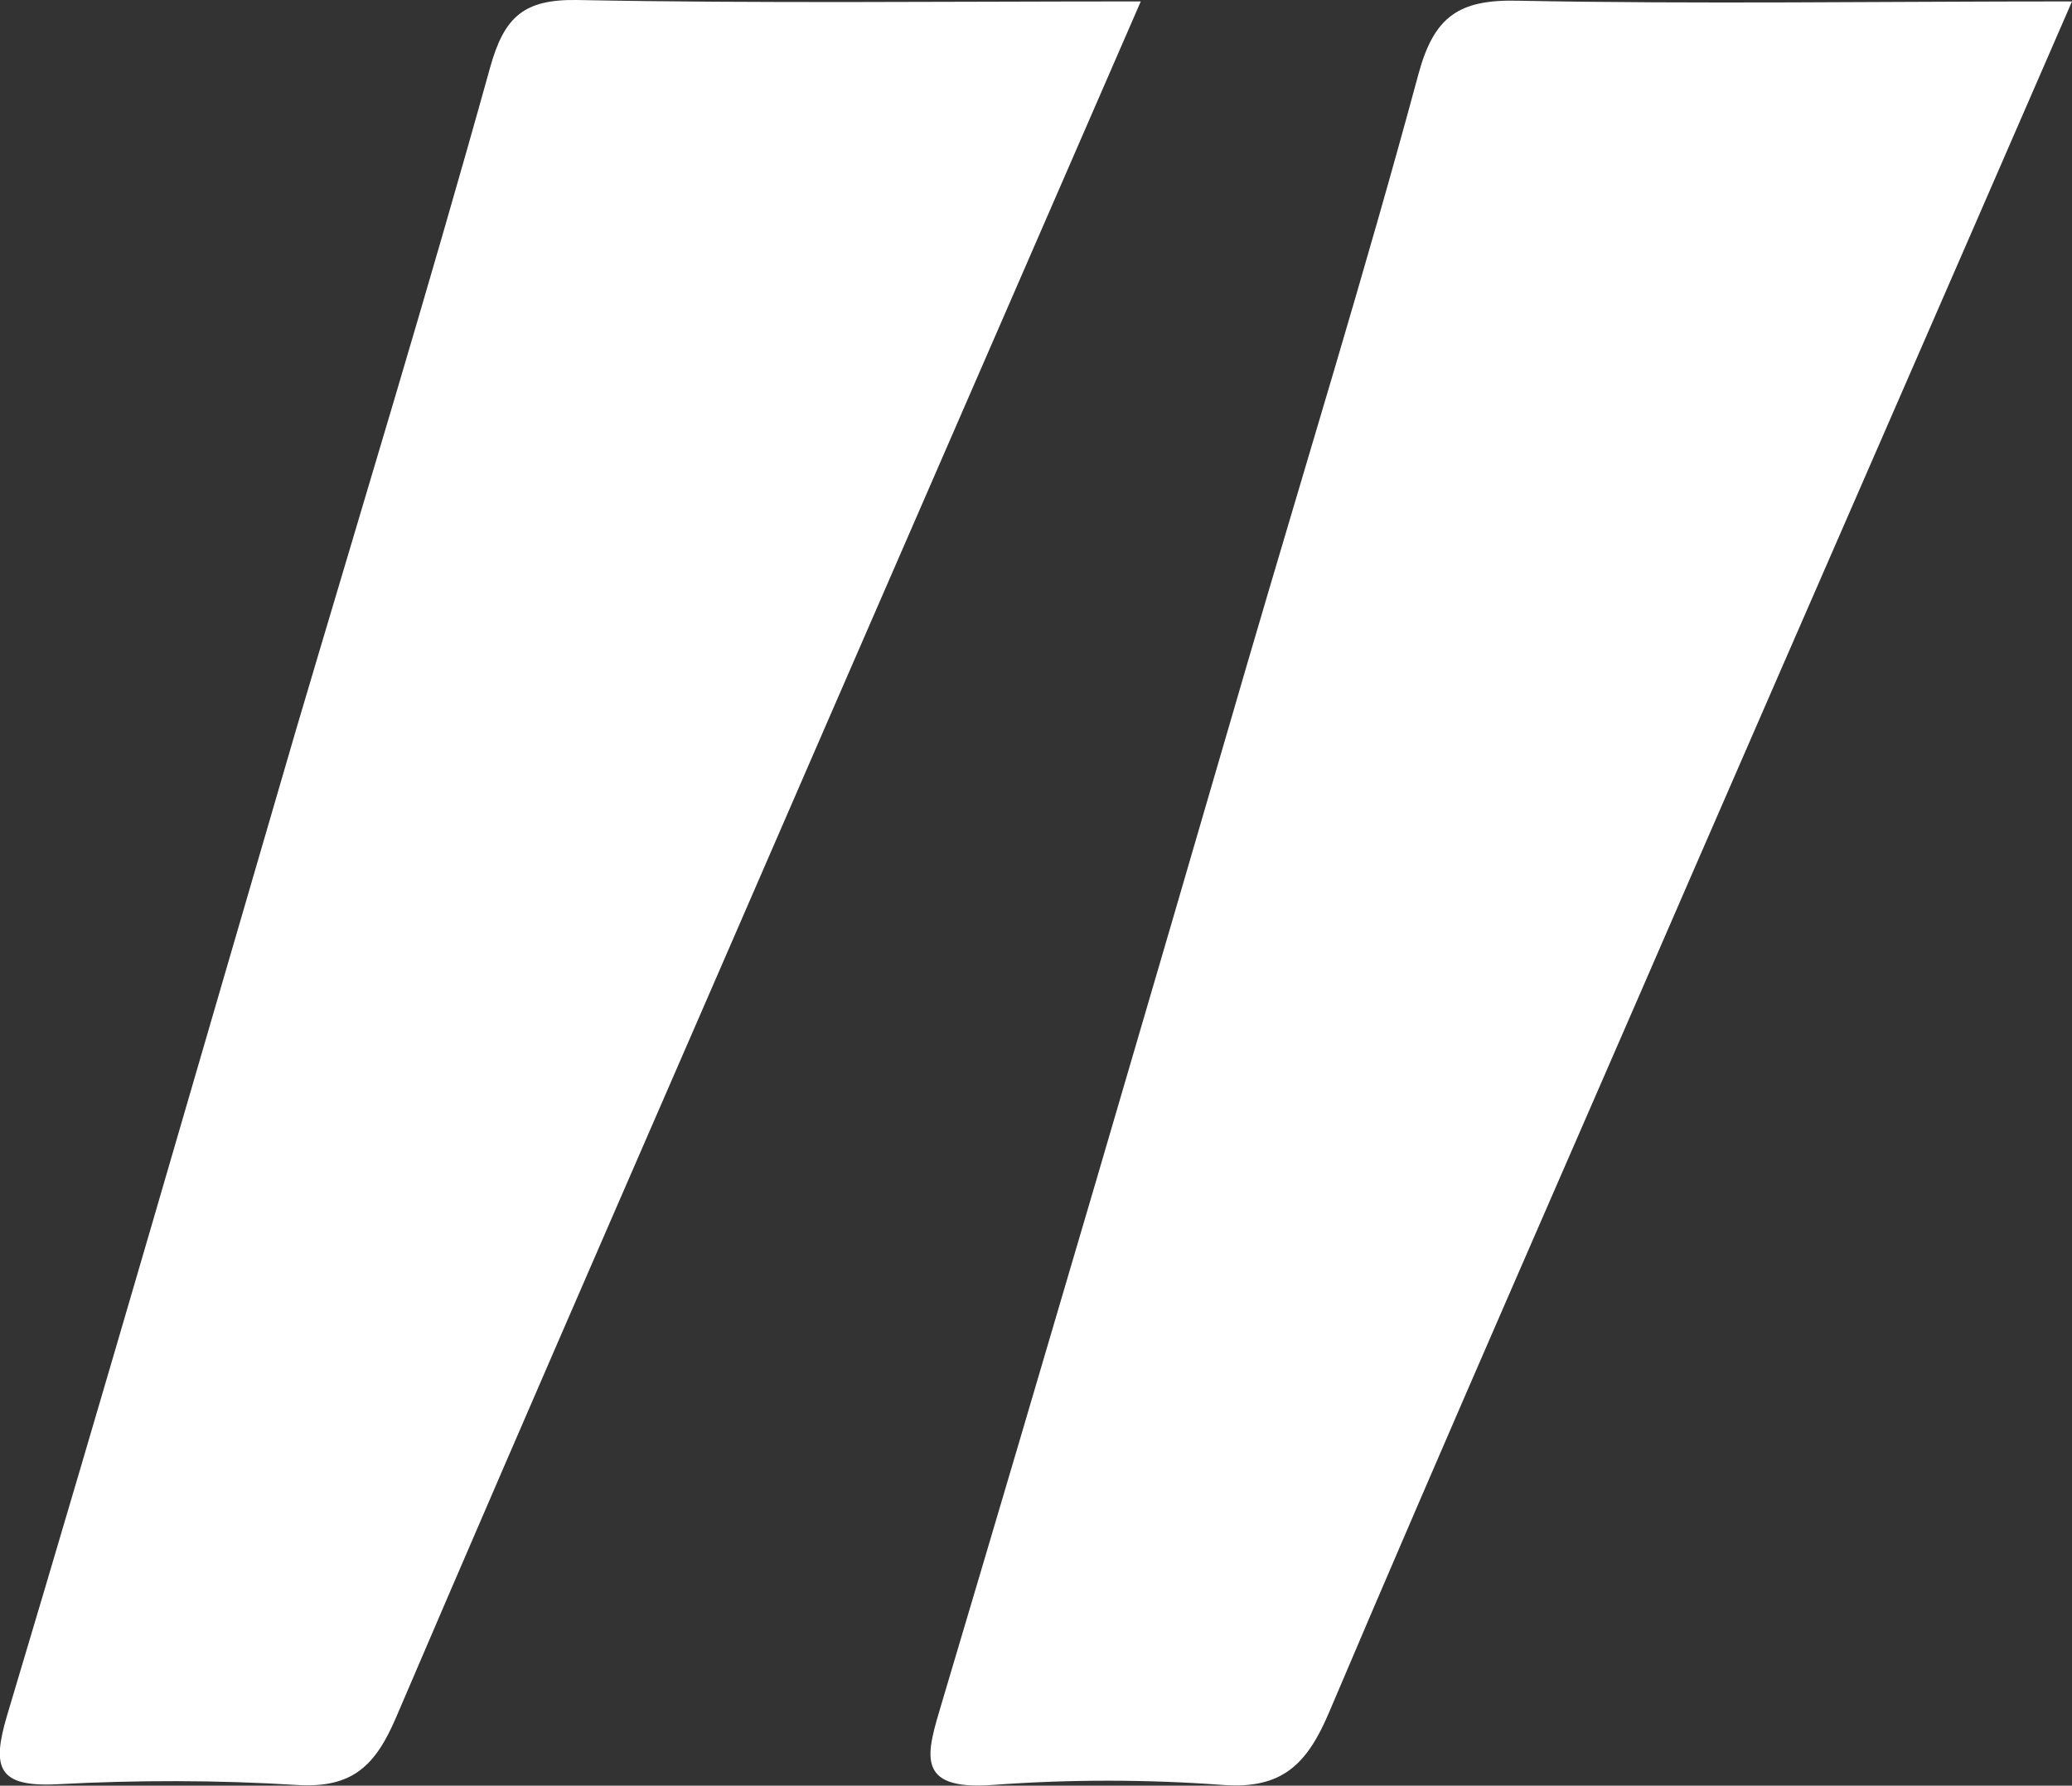
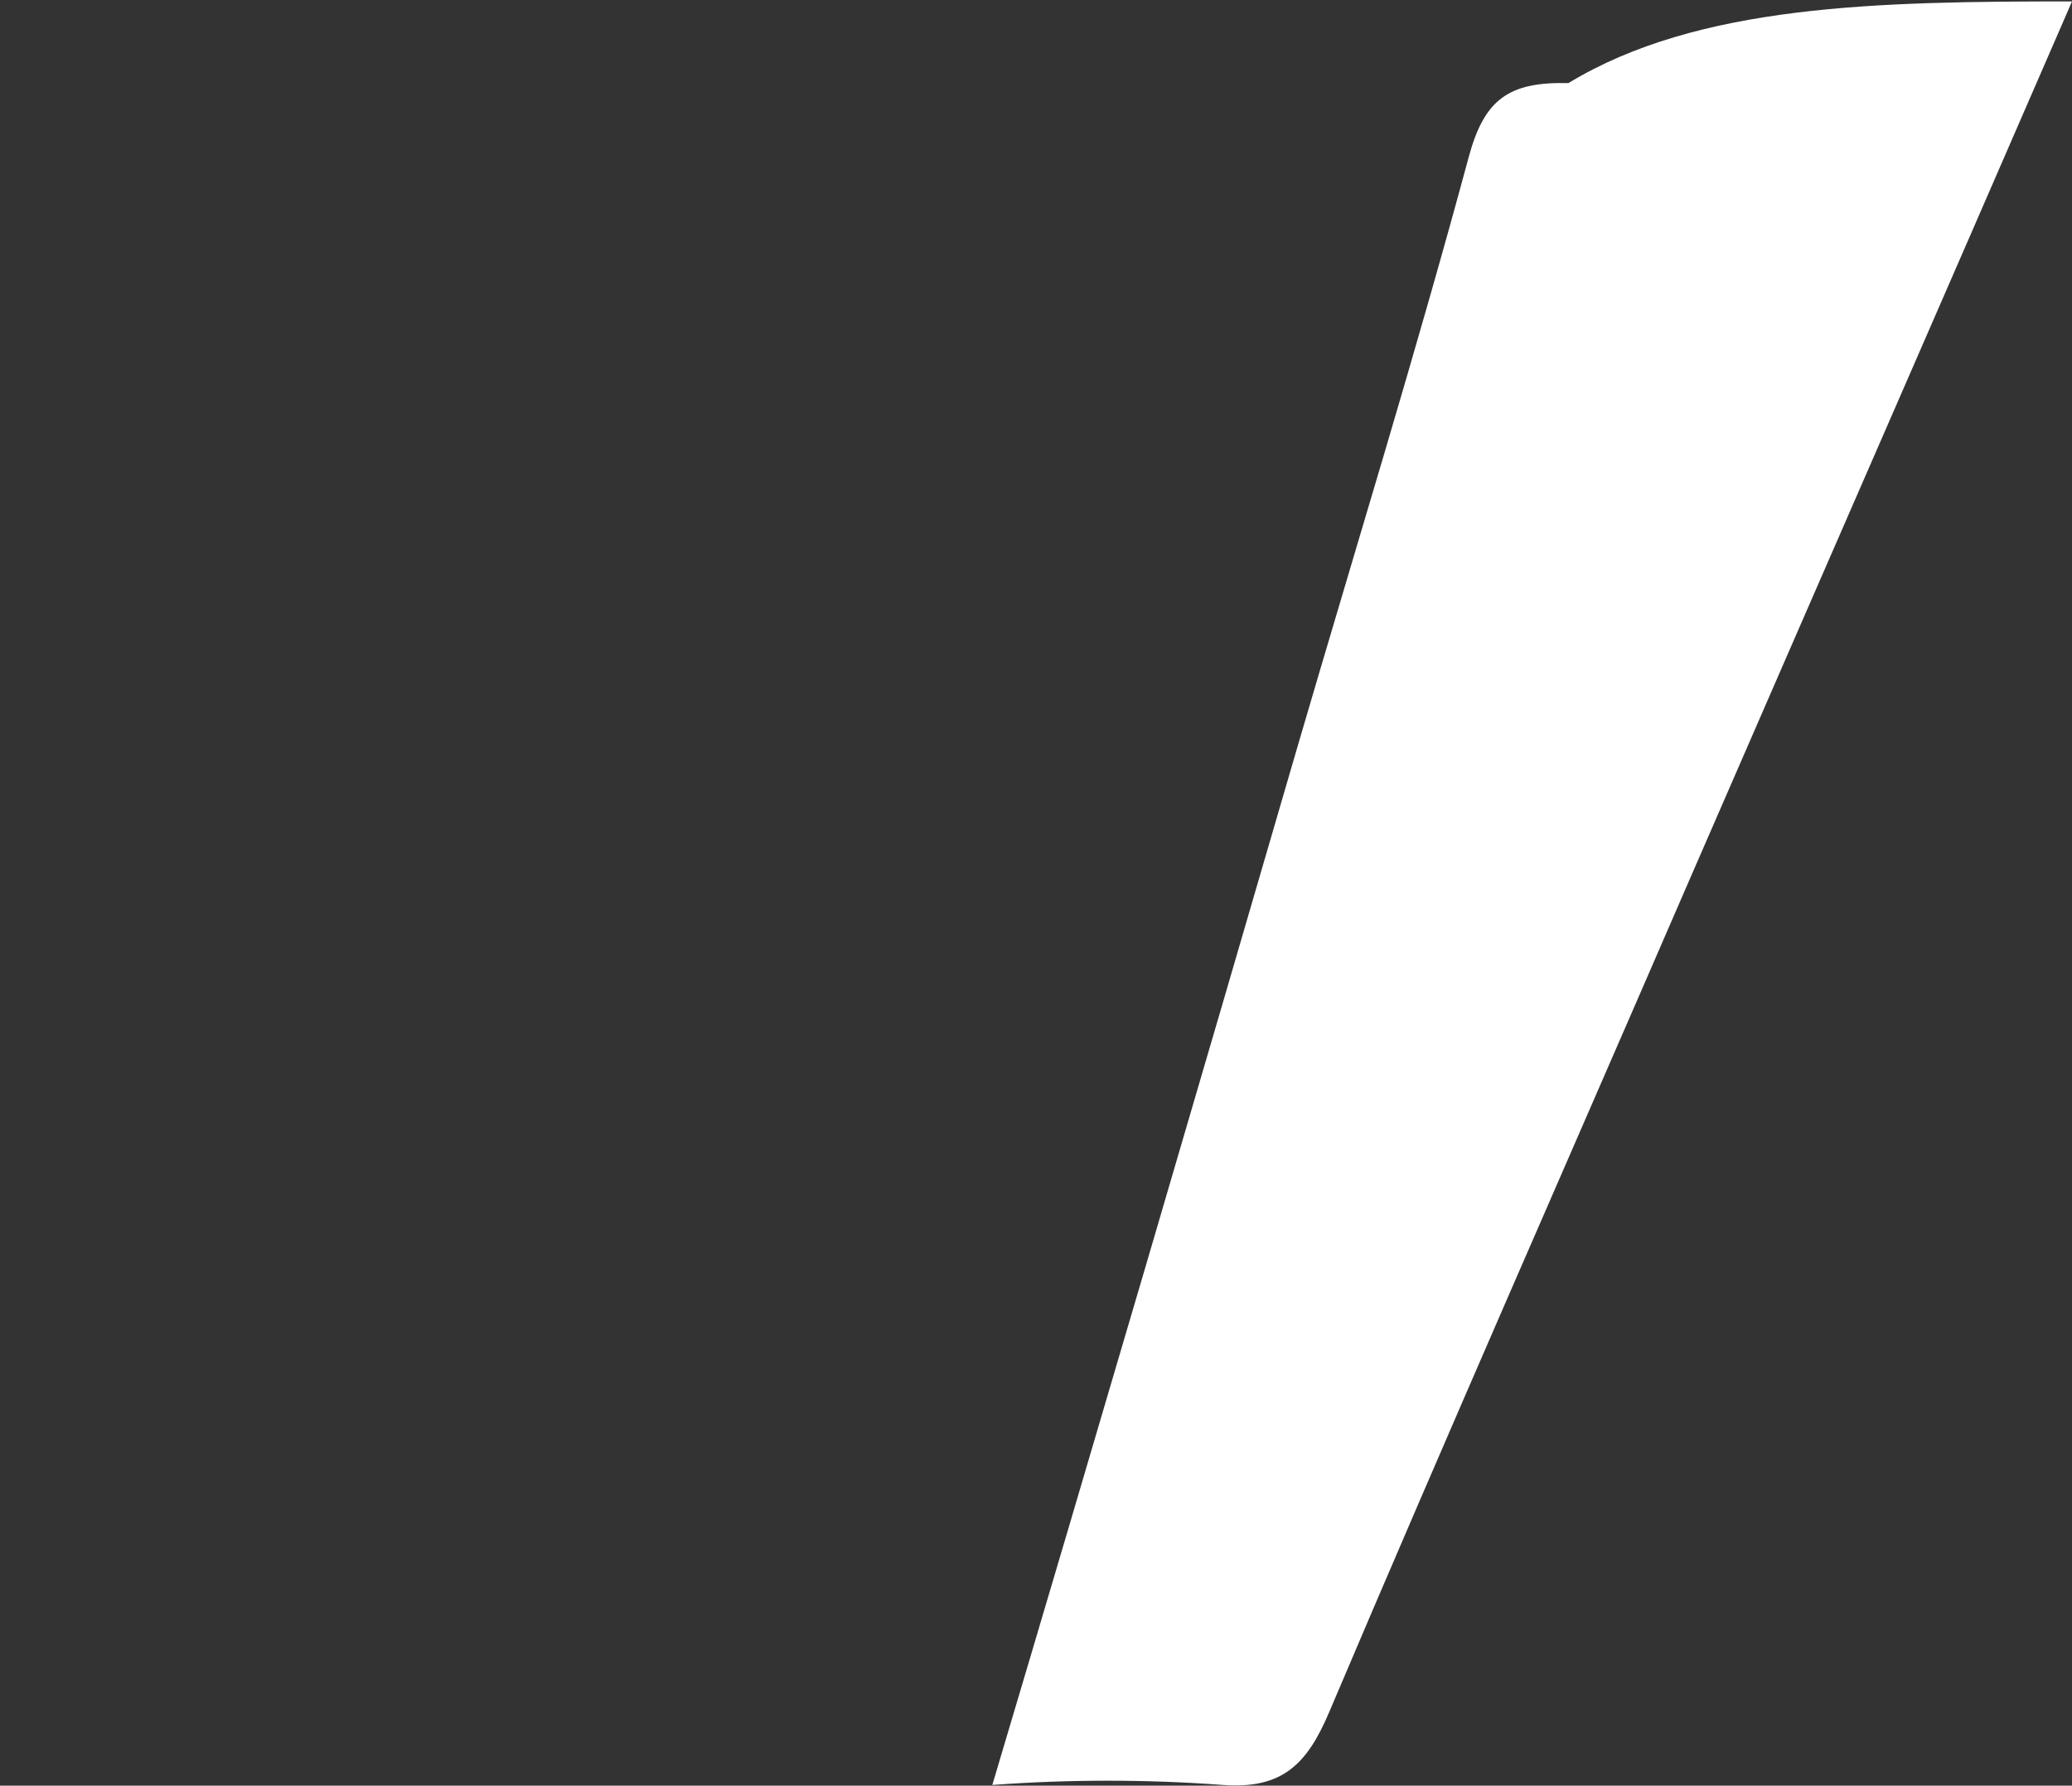
<svg xmlns="http://www.w3.org/2000/svg" id="Слой_1" x="0px" y="0px" viewBox="0 0 291.7 251.4" style="enable-background:new 0 0 291.7 251.4;" xml:space="preserve">
  <rect x="0" y="0" width="291.7" height="251.4" fill="#333333" stroke="none" />
  <style type="text/css"> .st0{fill:#FFFFFF;} </style>
-   <path class="st0" d="M291.7,0.2c-18.5,42.6-36.3,83.3-54,124c-16.9,39-34,77.8-50.6,116.9c-3.1,7.3-6.6,10.8-14.9,10.2 c-10.8-0.8-21.7-0.8-32.5,0c-11.1,0.8-9.2-4.5-7.1-11.6c14.5-48.7,28.8-97.5,43-146.3c8.1-27.7,16.6-55.2,24.1-83 c2.2-8.1,5.7-10.5,14-10.3C239.1,0.6,264.4,0.2,291.7,0.2z" />
-   <path class="st0" d="M160.6,0.2l-44.5,102.3C96,148.9,75.7,195.2,55.8,241.7c-2.9,6.8-6.1,10.1-14,9.6c-11.3-0.7-22.5-0.7-33.8-0.1 c-8.3,0.4-9.2-2.3-7-9.7c13.8-46.1,27.1-92.3,40.6-138.5C50.8,71.9,60.3,40.8,69,9.5c2-7.2,4.8-9.6,12.2-9.5 C107,0.5,132.8,0.2,160.6,0.2z" />
+   <path class="st0" d="M291.7,0.2c-18.5,42.6-36.3,83.3-54,124c-16.9,39-34,77.8-50.6,116.9c-3.1,7.3-6.6,10.8-14.9,10.2 c-10.8-0.8-21.7-0.8-32.5,0c14.5-48.7,28.8-97.5,43-146.3c8.1-27.7,16.6-55.2,24.1-83 c2.2-8.1,5.7-10.5,14-10.3C239.1,0.6,264.4,0.2,291.7,0.2z" />
</svg>